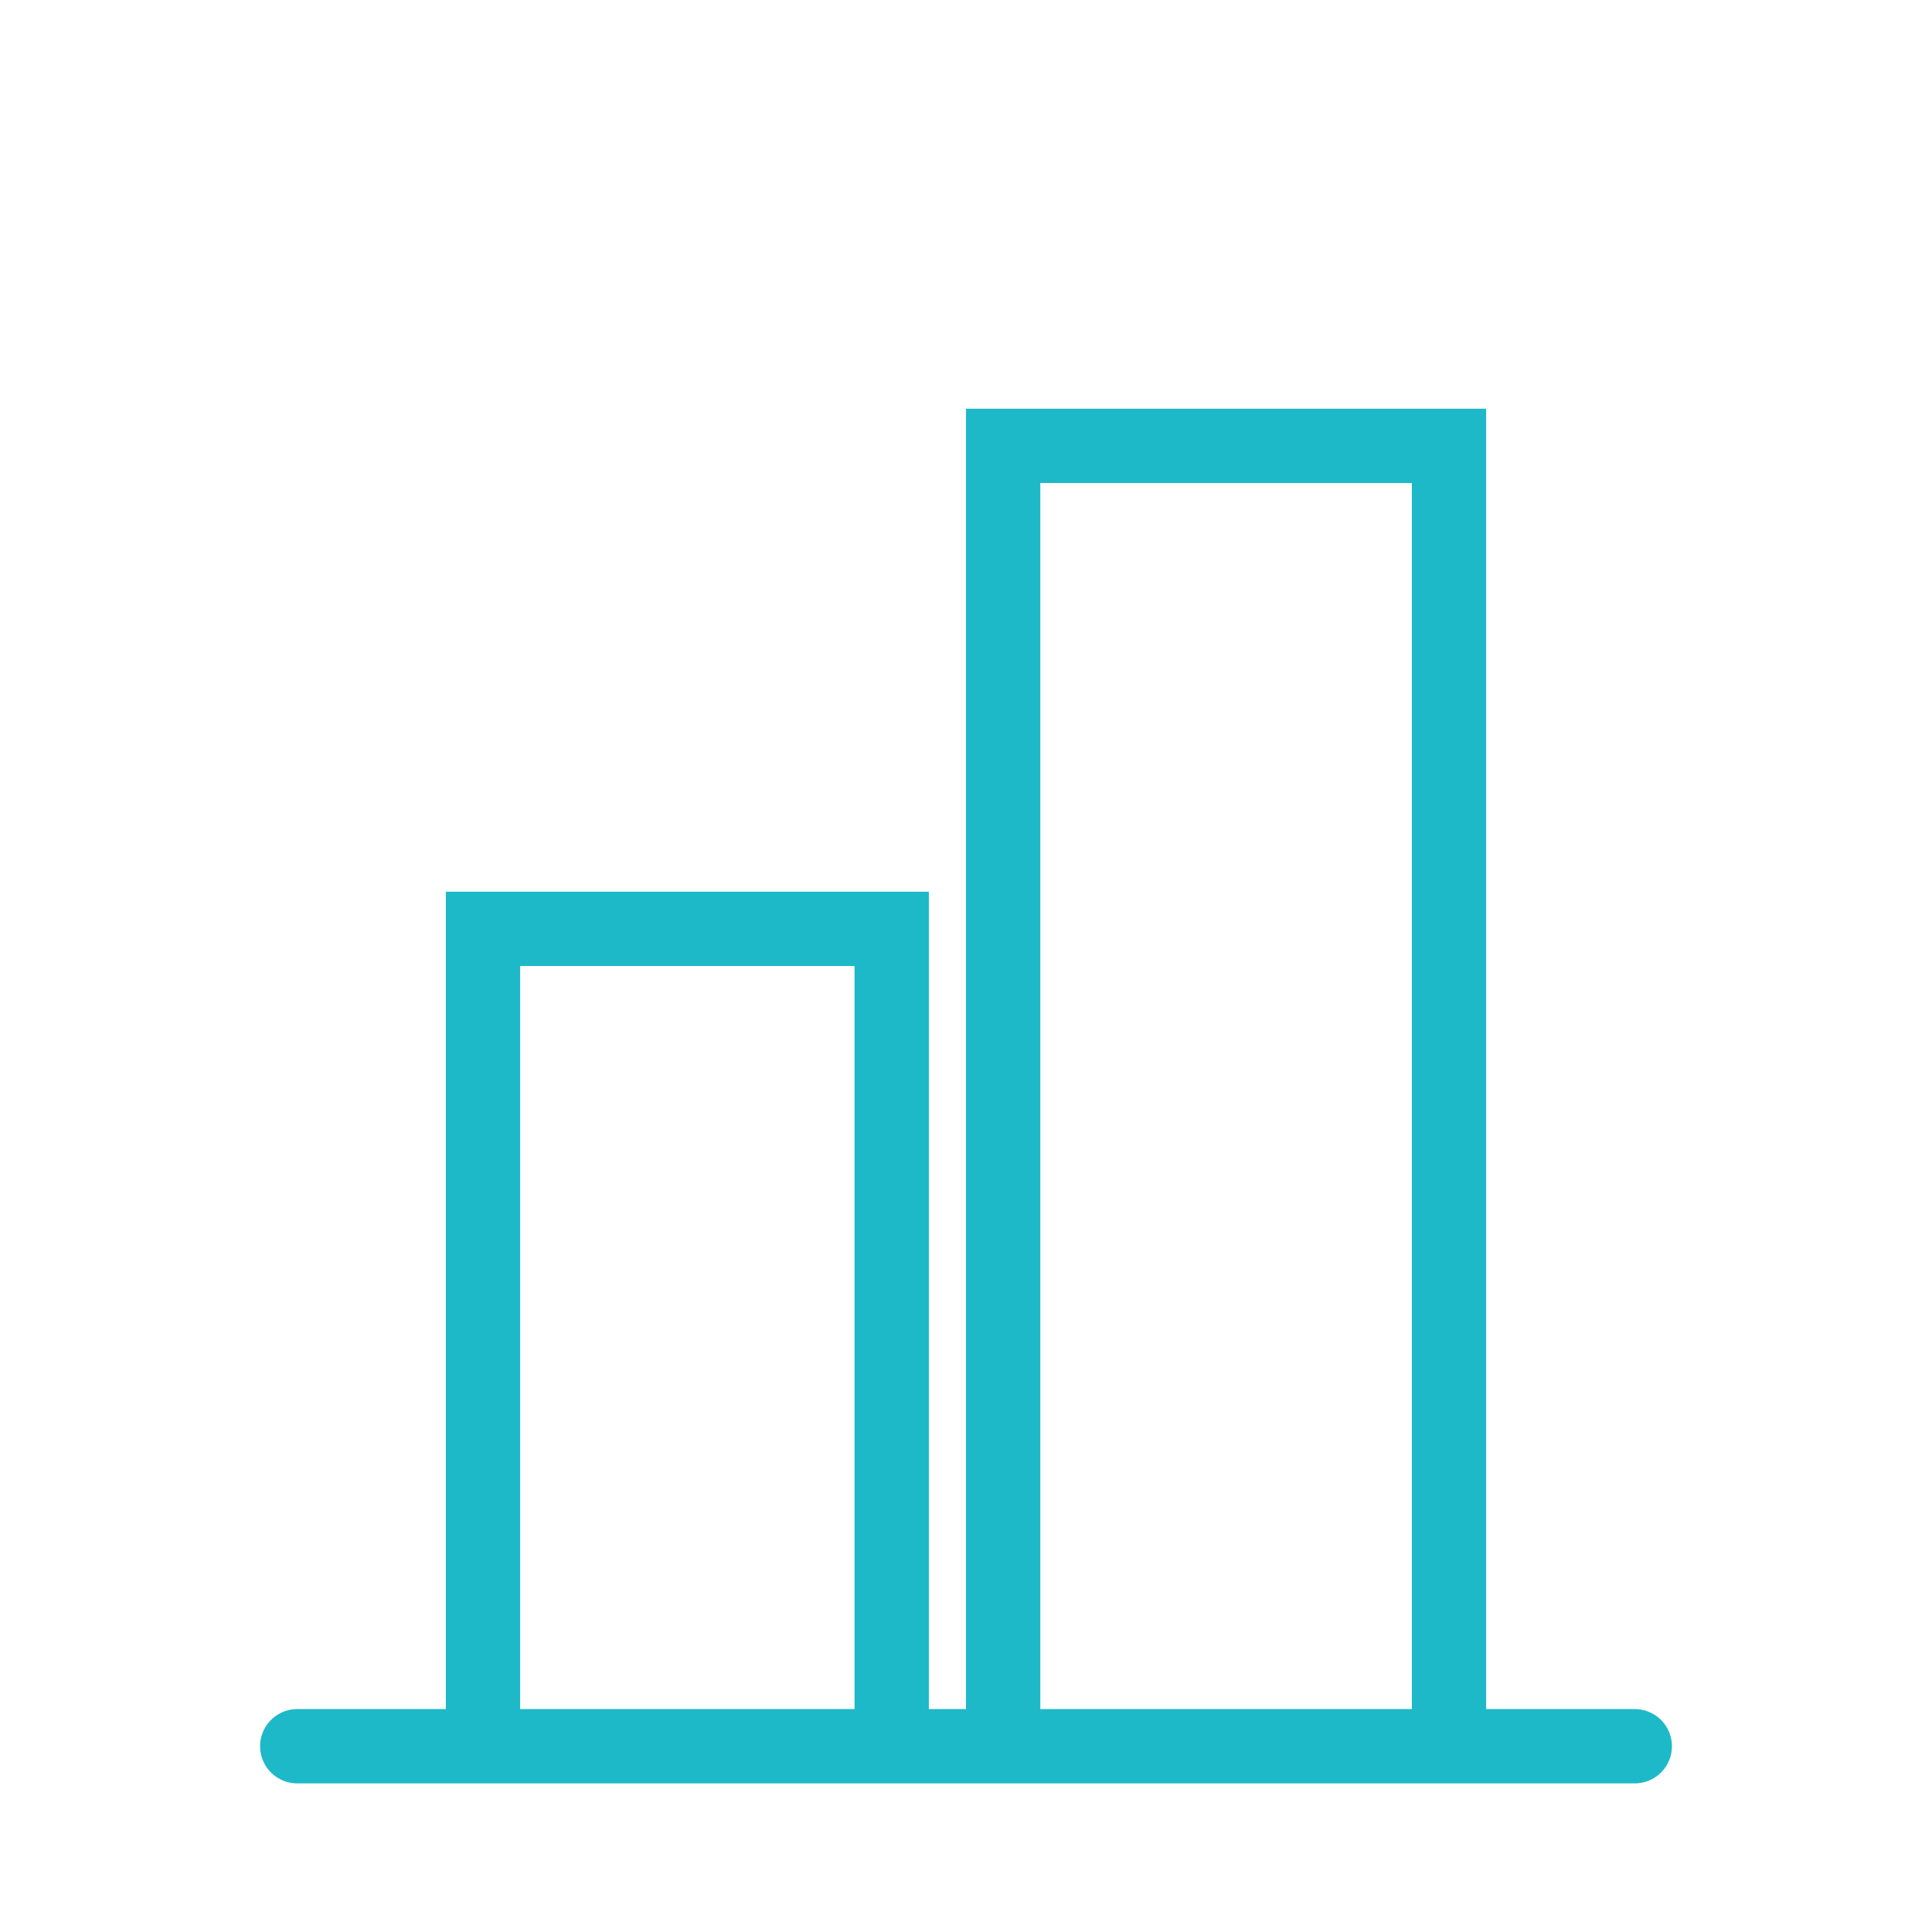
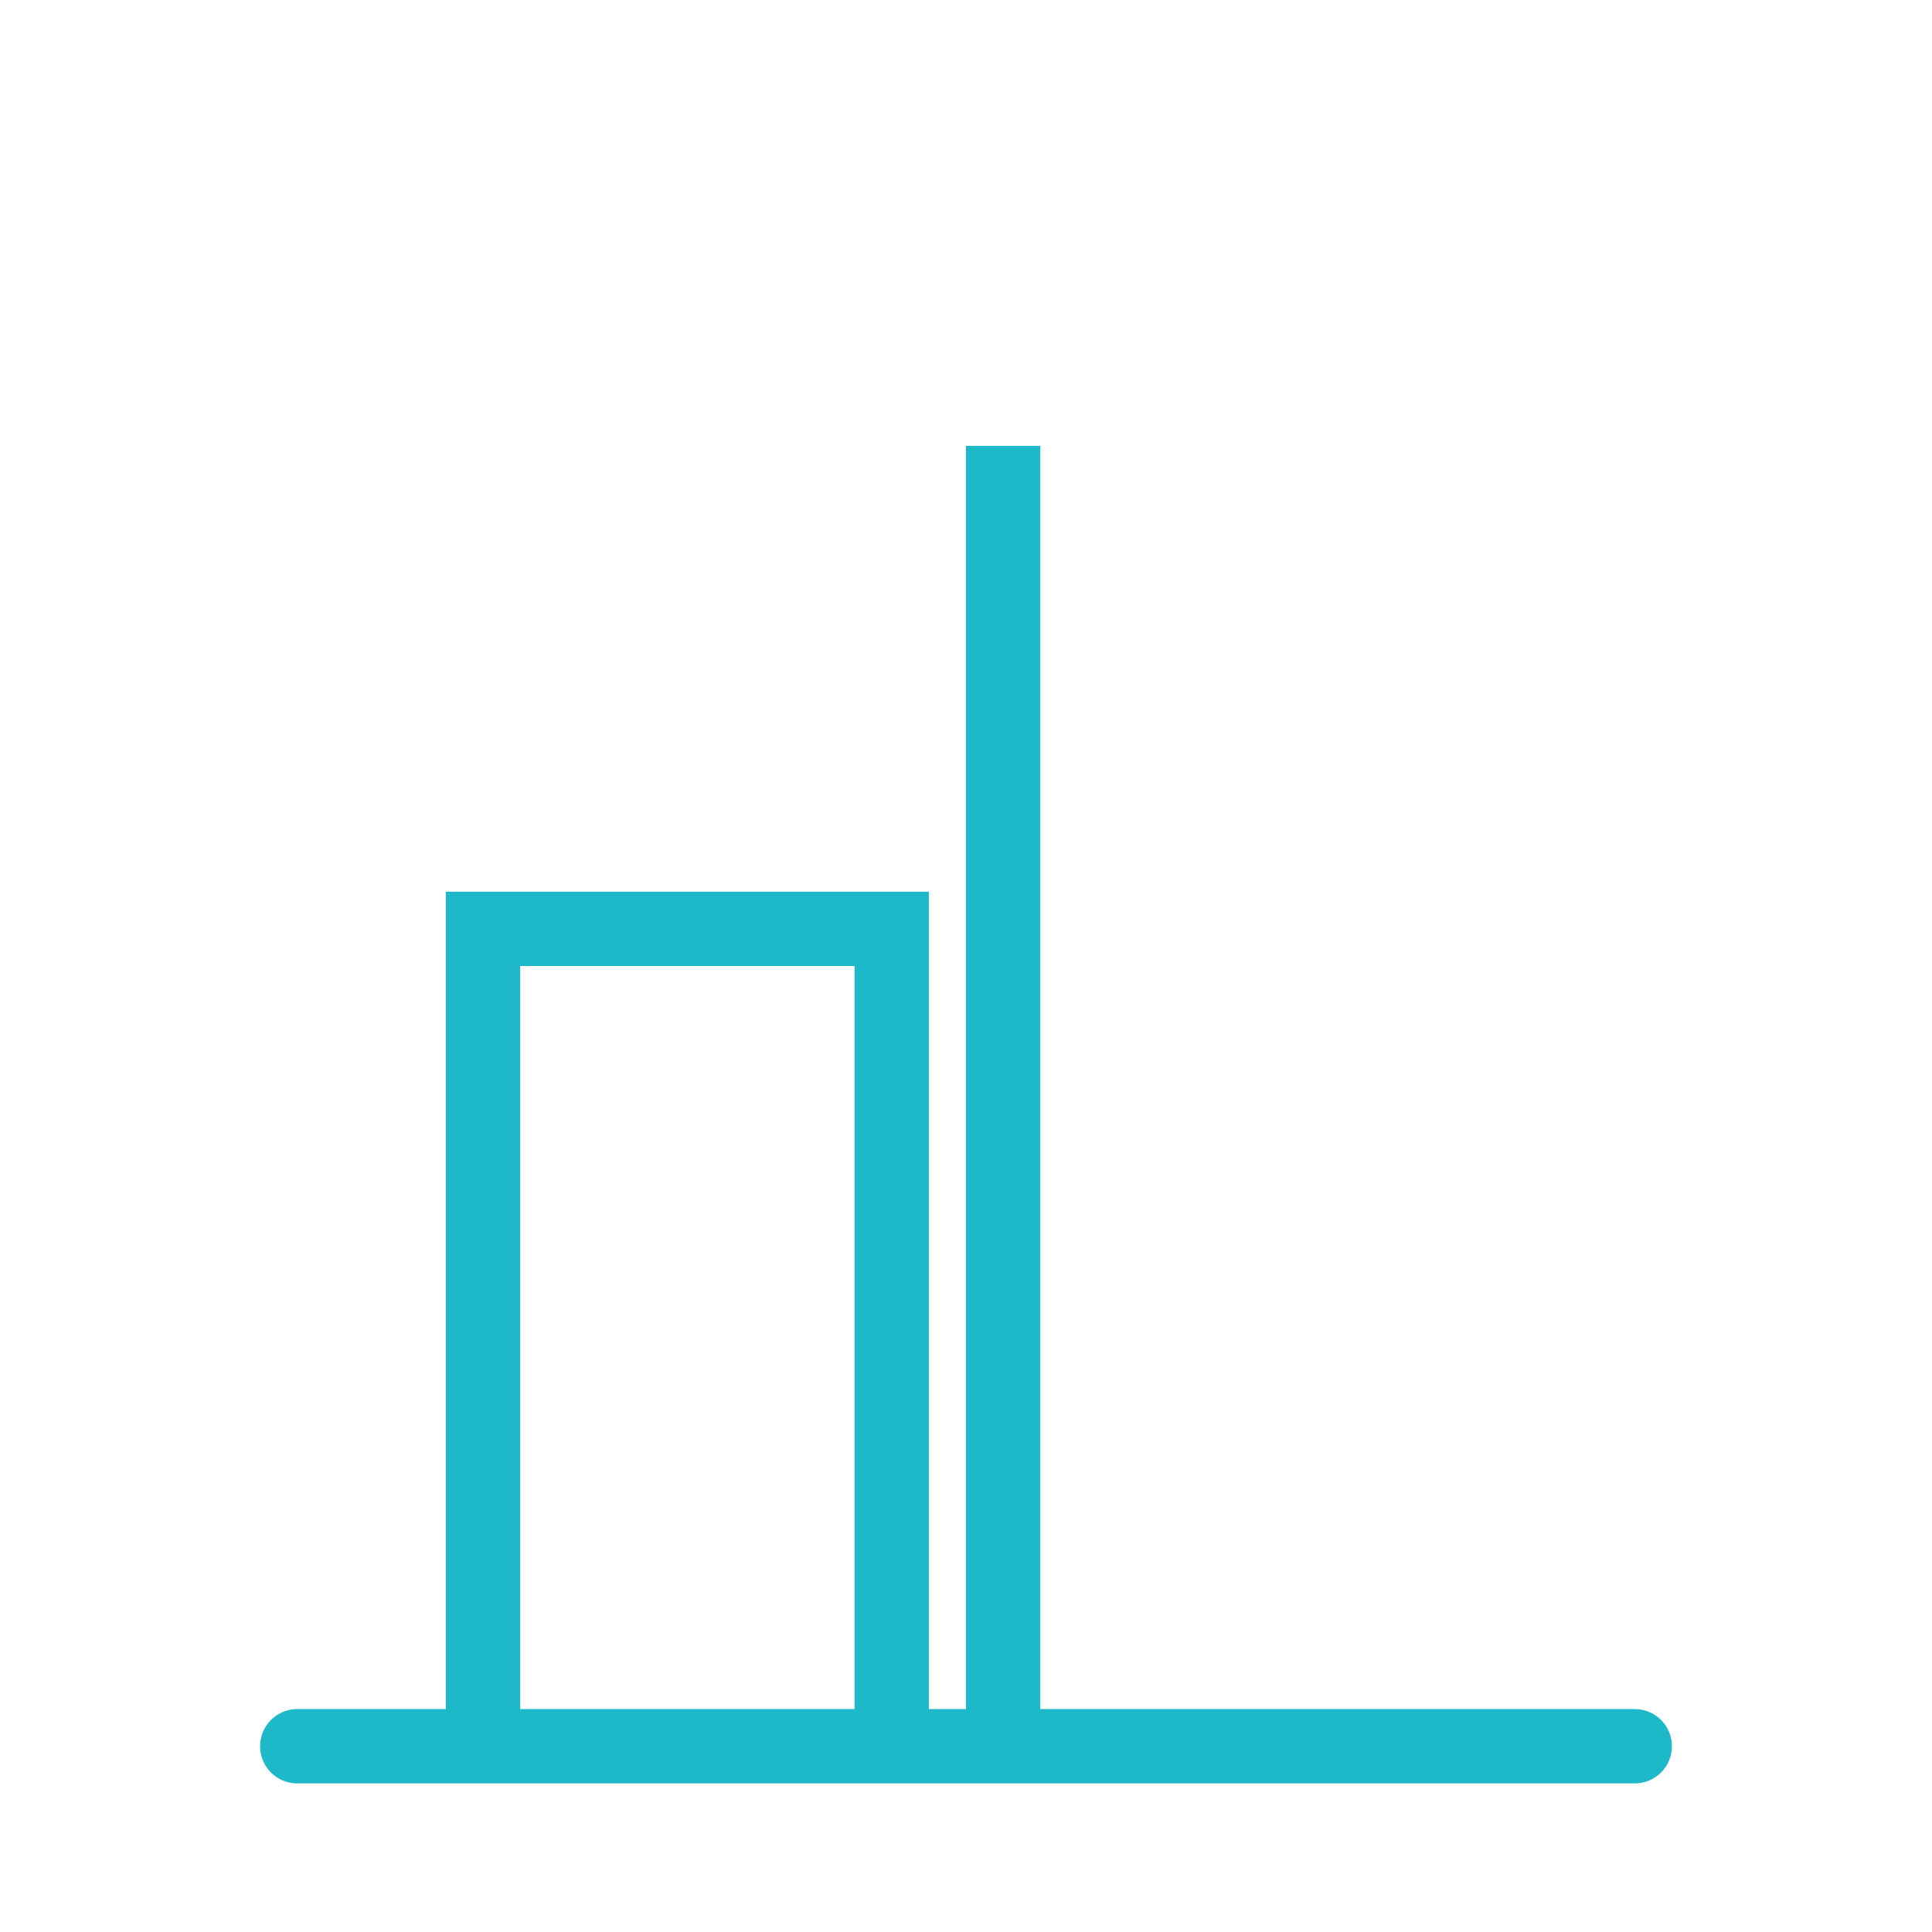
<svg xmlns="http://www.w3.org/2000/svg" width="52" height="52" viewBox="0 0 52 52" fill="none">
-   <rect width="52" height="52" fill="white" />
-   <path d="M13 46.648V25H24V47M8 47H27M44 47H39M27 47V12H39V47M27 47H39" stroke="#1DB9C8" stroke-width="2" stroke-linecap="round" />
+   <path d="M13 46.648V25H24V47M8 47H27M44 47H39M27 47V12V47M27 47H39" stroke="#1DB9C8" stroke-width="2" stroke-linecap="round" />
</svg>